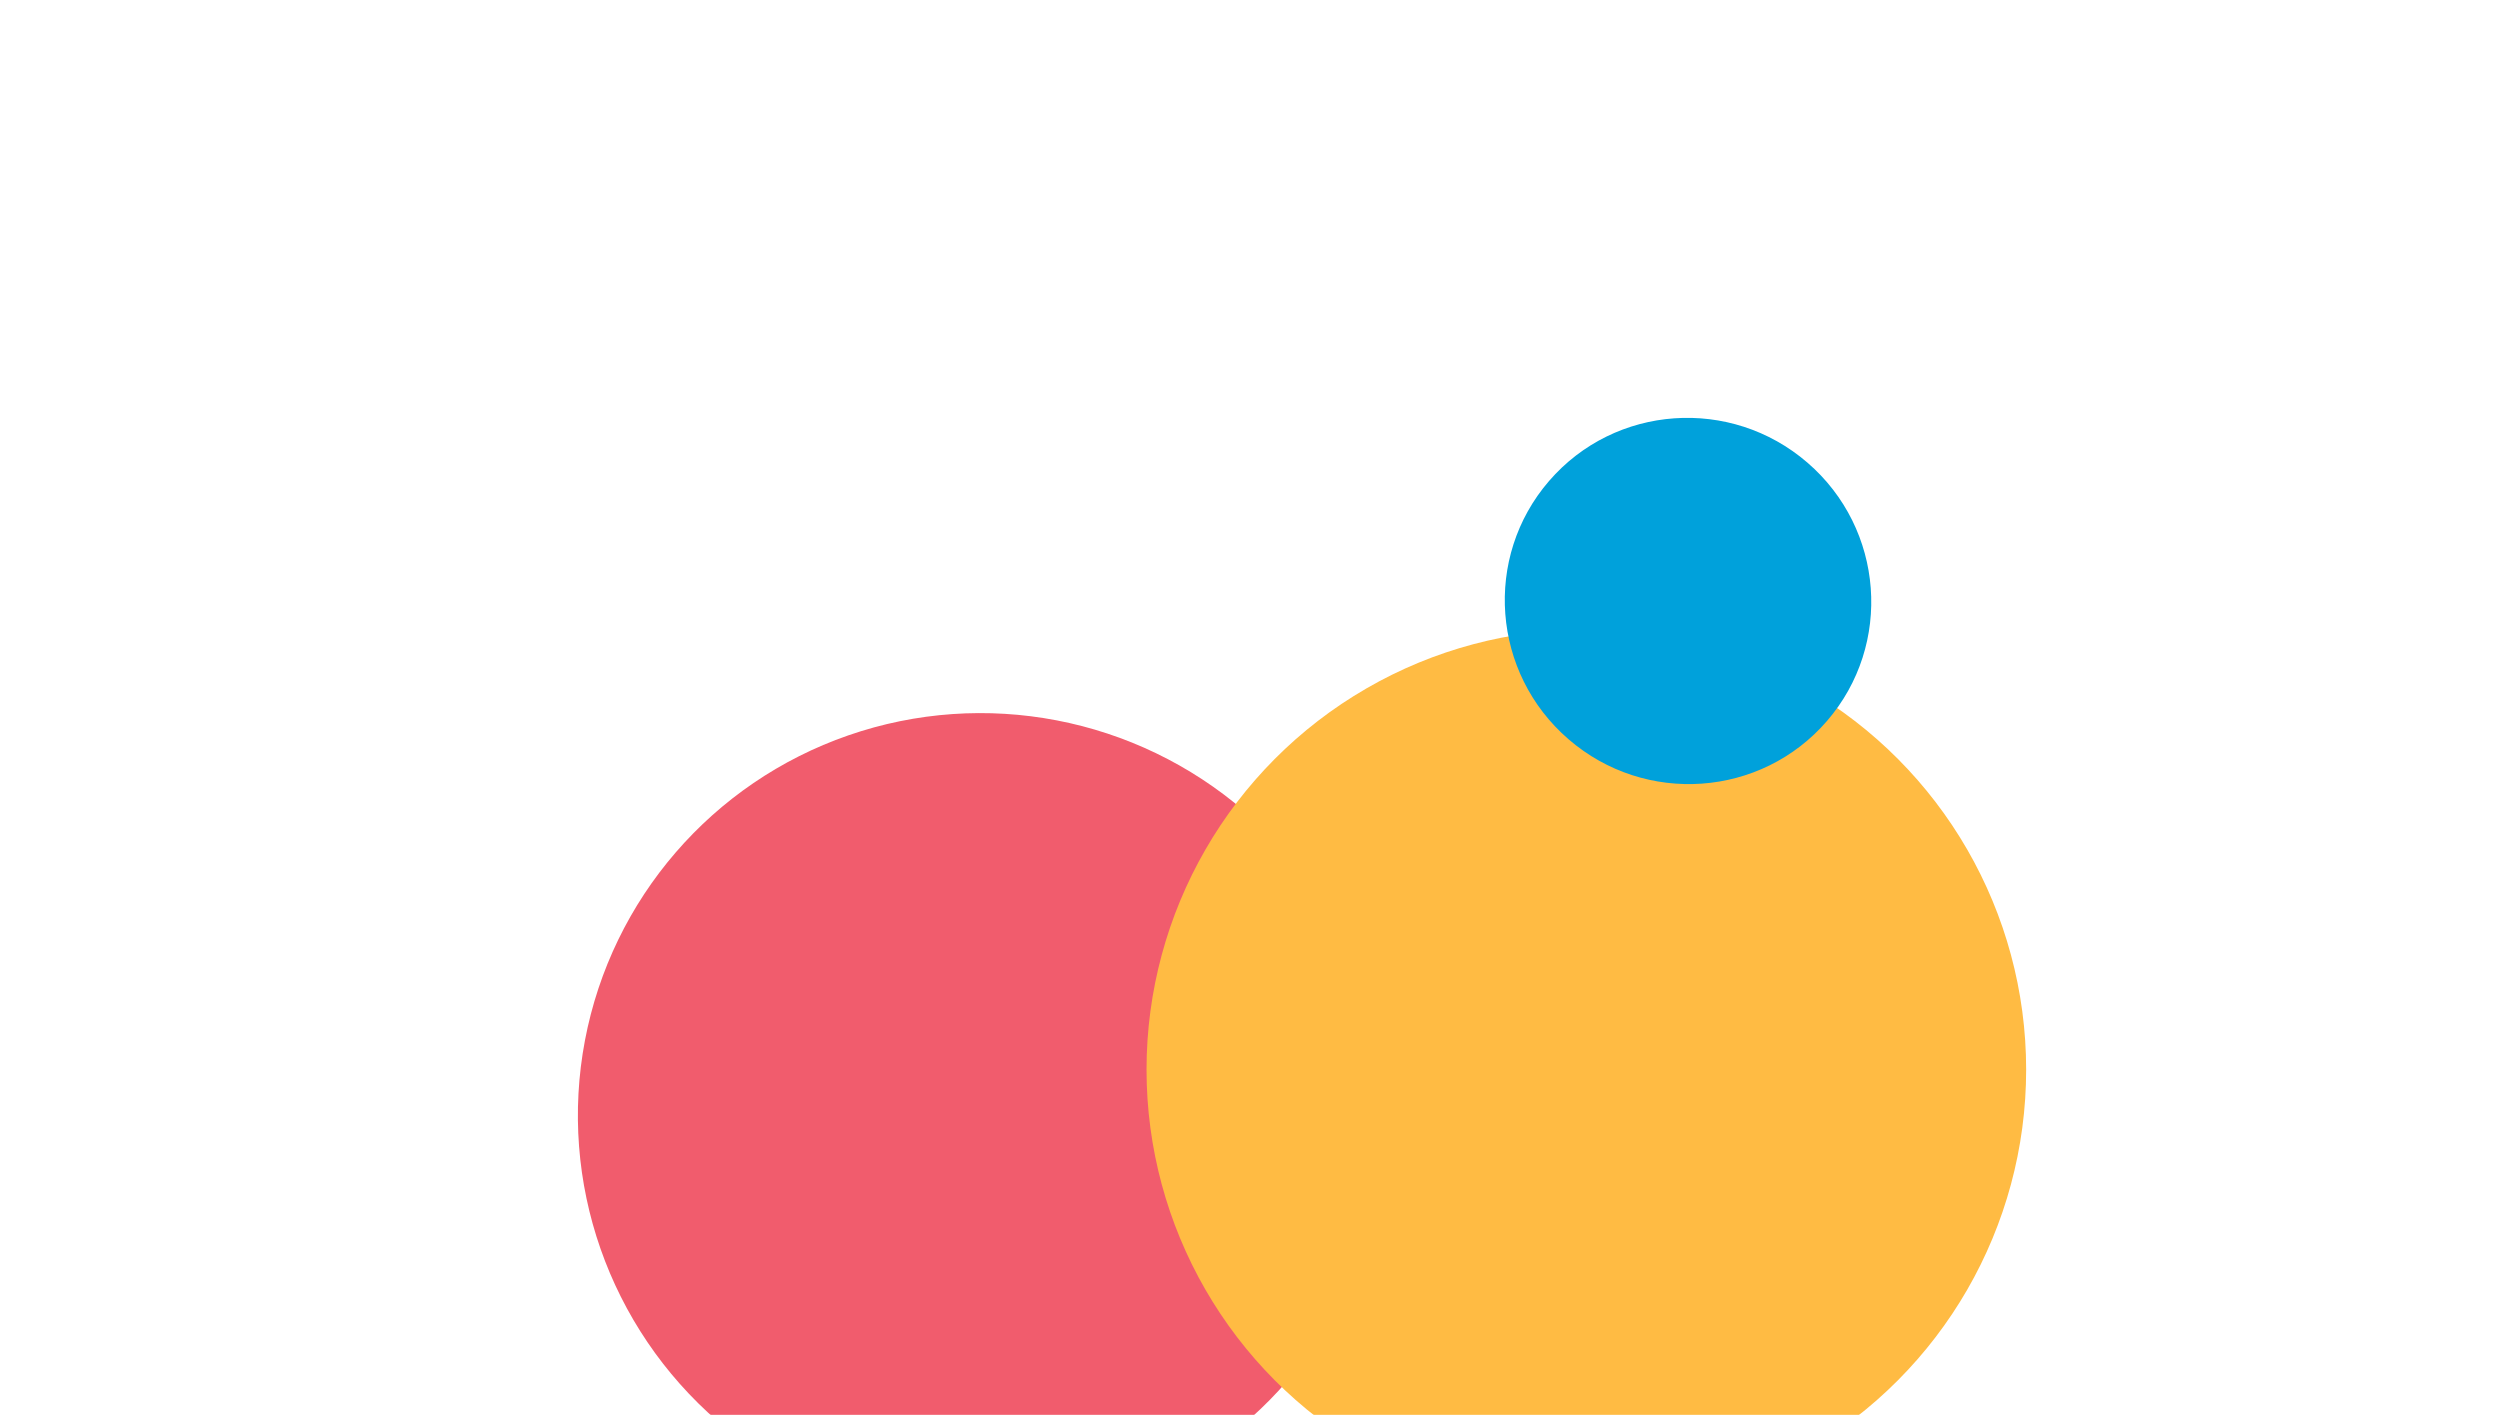
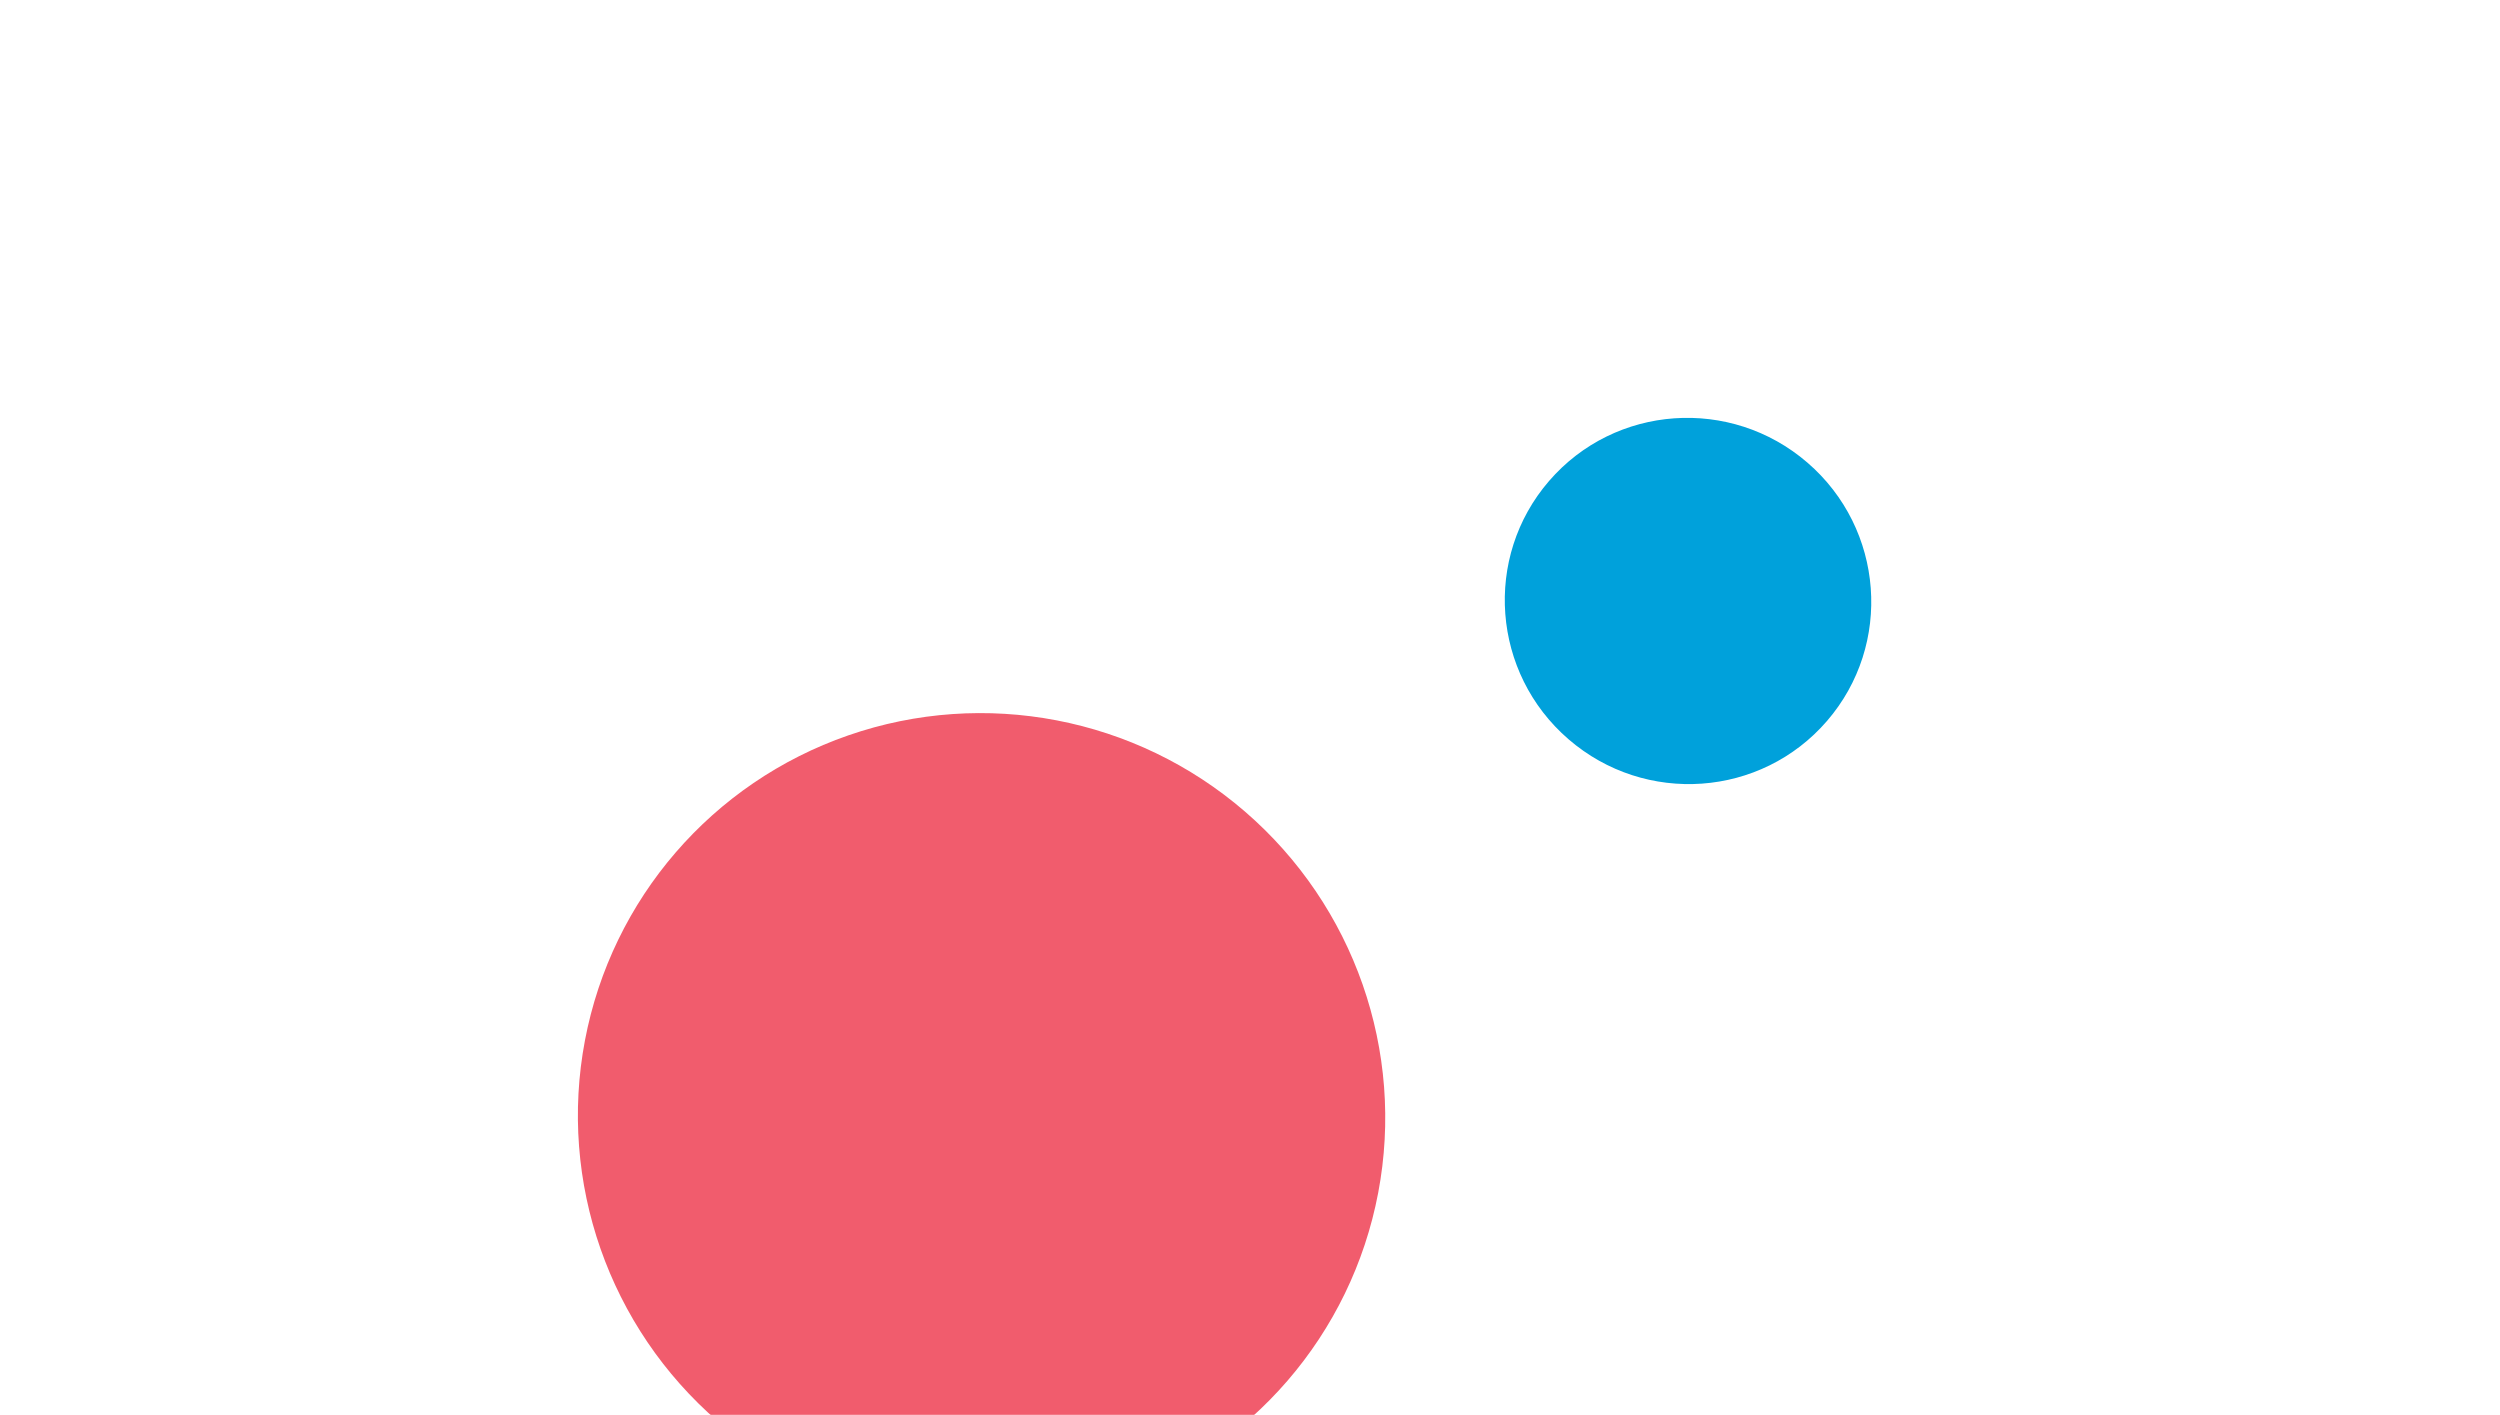
<svg xmlns="http://www.w3.org/2000/svg" width="1355" height="767" viewBox="0 0 1355 767" fill="none">
  <mask id="mask0_2313_72" style="mask-type:luminance" maskUnits="userSpaceOnUse" x="0" y="0" width="1611" height="767">
    <rect width="1611" height="767" fill="white" />
  </mask>
  <g mask="url(#mask0_2313_72)">
    <g filter="url(#filter0_f_2313_72)">
      <ellipse cx="532.01" cy="605.209" rx="218.443" ry="219.053" transform="rotate(-49.193 532.01 605.209)" fill="#F15C6D" />
    </g>
    <g filter="url(#filter1_f_2313_72)">
-       <ellipse cx="859.797" cy="579.734" rx="238.375" ry="238.578" fill="#FFBB43" />
-     </g>
+       </g>
    <g filter="url(#filter2_f_2313_72)">
      <ellipse cx="914.909" cy="325.732" rx="99.052" ry="99.513" transform="rotate(-49.193 914.909 325.732)" fill="#00A1DB" />
    </g>
  </g>
  <defs>
    <filter id="filter0_f_2313_72" x="75.214" y="148.502" width="913.592" height="913.414" filterUnits="userSpaceOnUse" color-interpolation-filters="sRGB">
      <feFlood flood-opacity="0" result="BackgroundImageFix" />
      <feBlend mode="normal" in="SourceGraphic" in2="BackgroundImageFix" result="shape" />
      <feGaussianBlur stdDeviation="119" result="effect1_foregroundBlur_2313_72" />
    </filter>
    <filter id="filter1_f_2313_72" x="383.422" y="103.156" width="952.75" height="953.157" filterUnits="userSpaceOnUse" color-interpolation-filters="sRGB">
      <feFlood flood-opacity="0" result="BackgroundImageFix" />
      <feBlend mode="normal" in="SourceGraphic" in2="BackgroundImageFix" result="shape" />
      <feGaussianBlur stdDeviation="119" result="effect1_foregroundBlur_2313_72" />
    </filter>
    <filter id="filter2_f_2313_72" x="577.591" y="-11.519" width="674.637" height="674.501" filterUnits="userSpaceOnUse" color-interpolation-filters="sRGB">
      <feFlood flood-opacity="0" result="BackgroundImageFix" />
      <feBlend mode="normal" in="SourceGraphic" in2="BackgroundImageFix" result="shape" />
      <feGaussianBlur stdDeviation="119" result="effect1_foregroundBlur_2313_72" />
    </filter>
  </defs>
</svg>